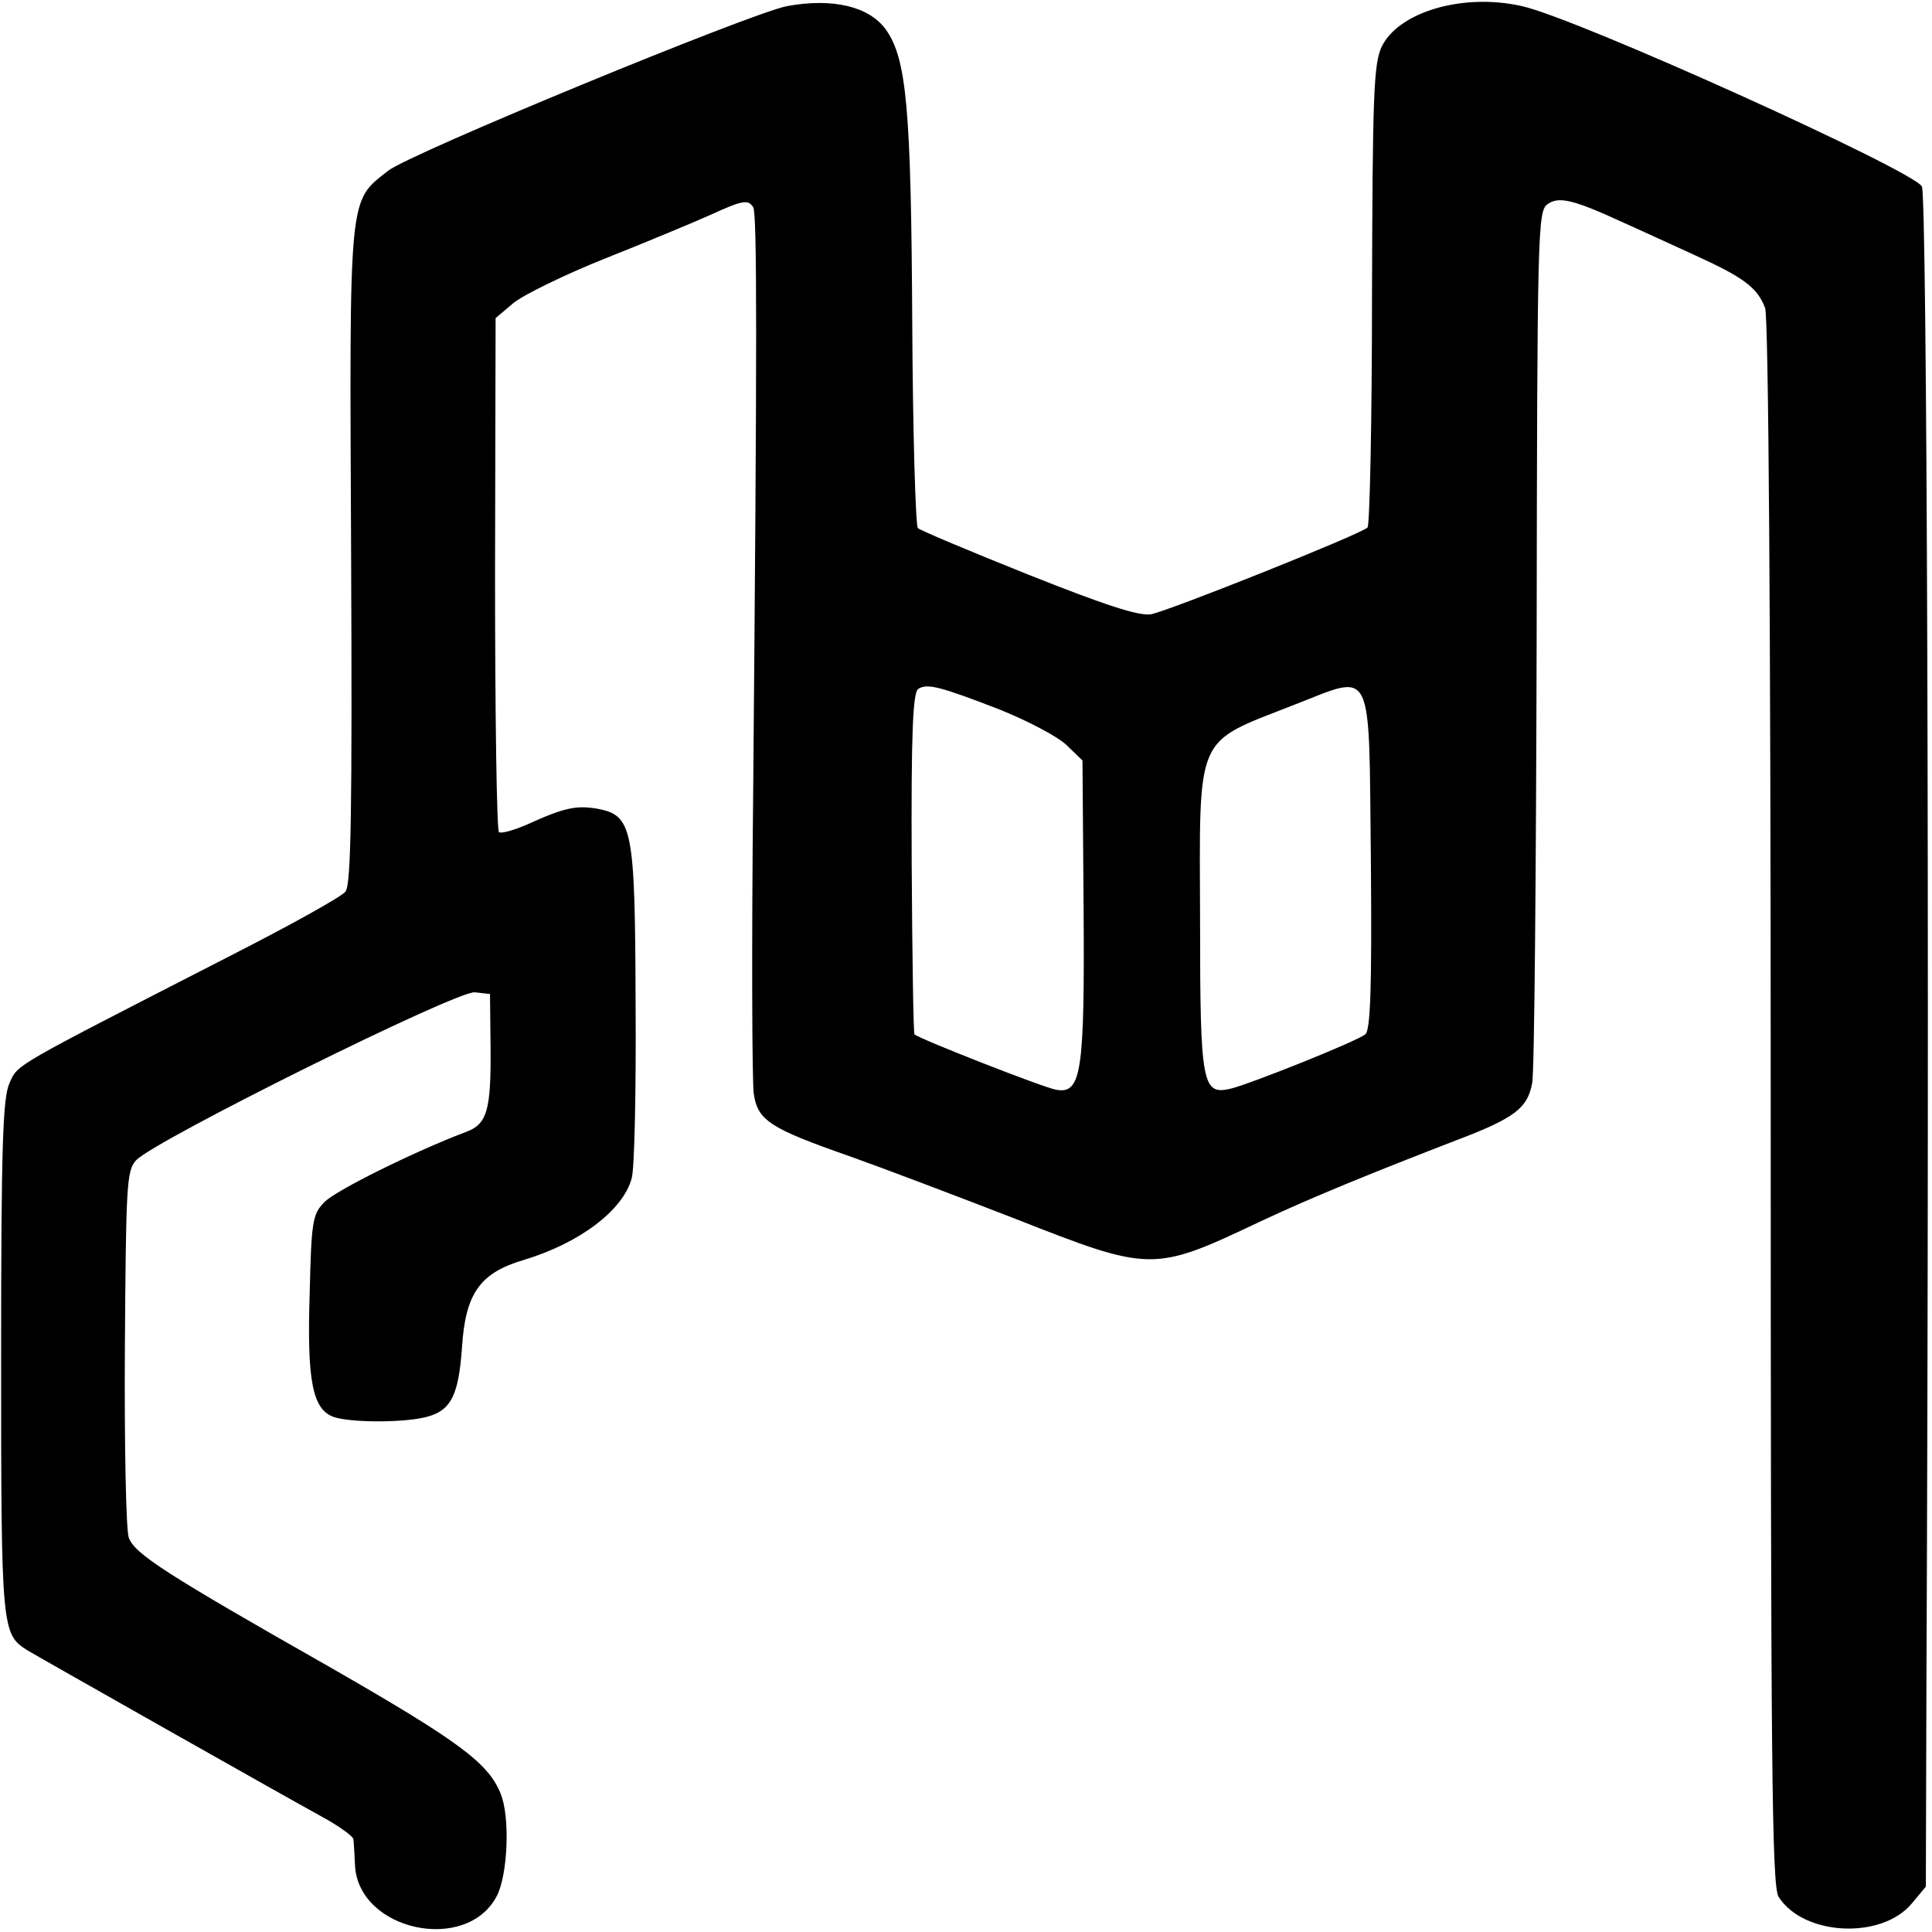
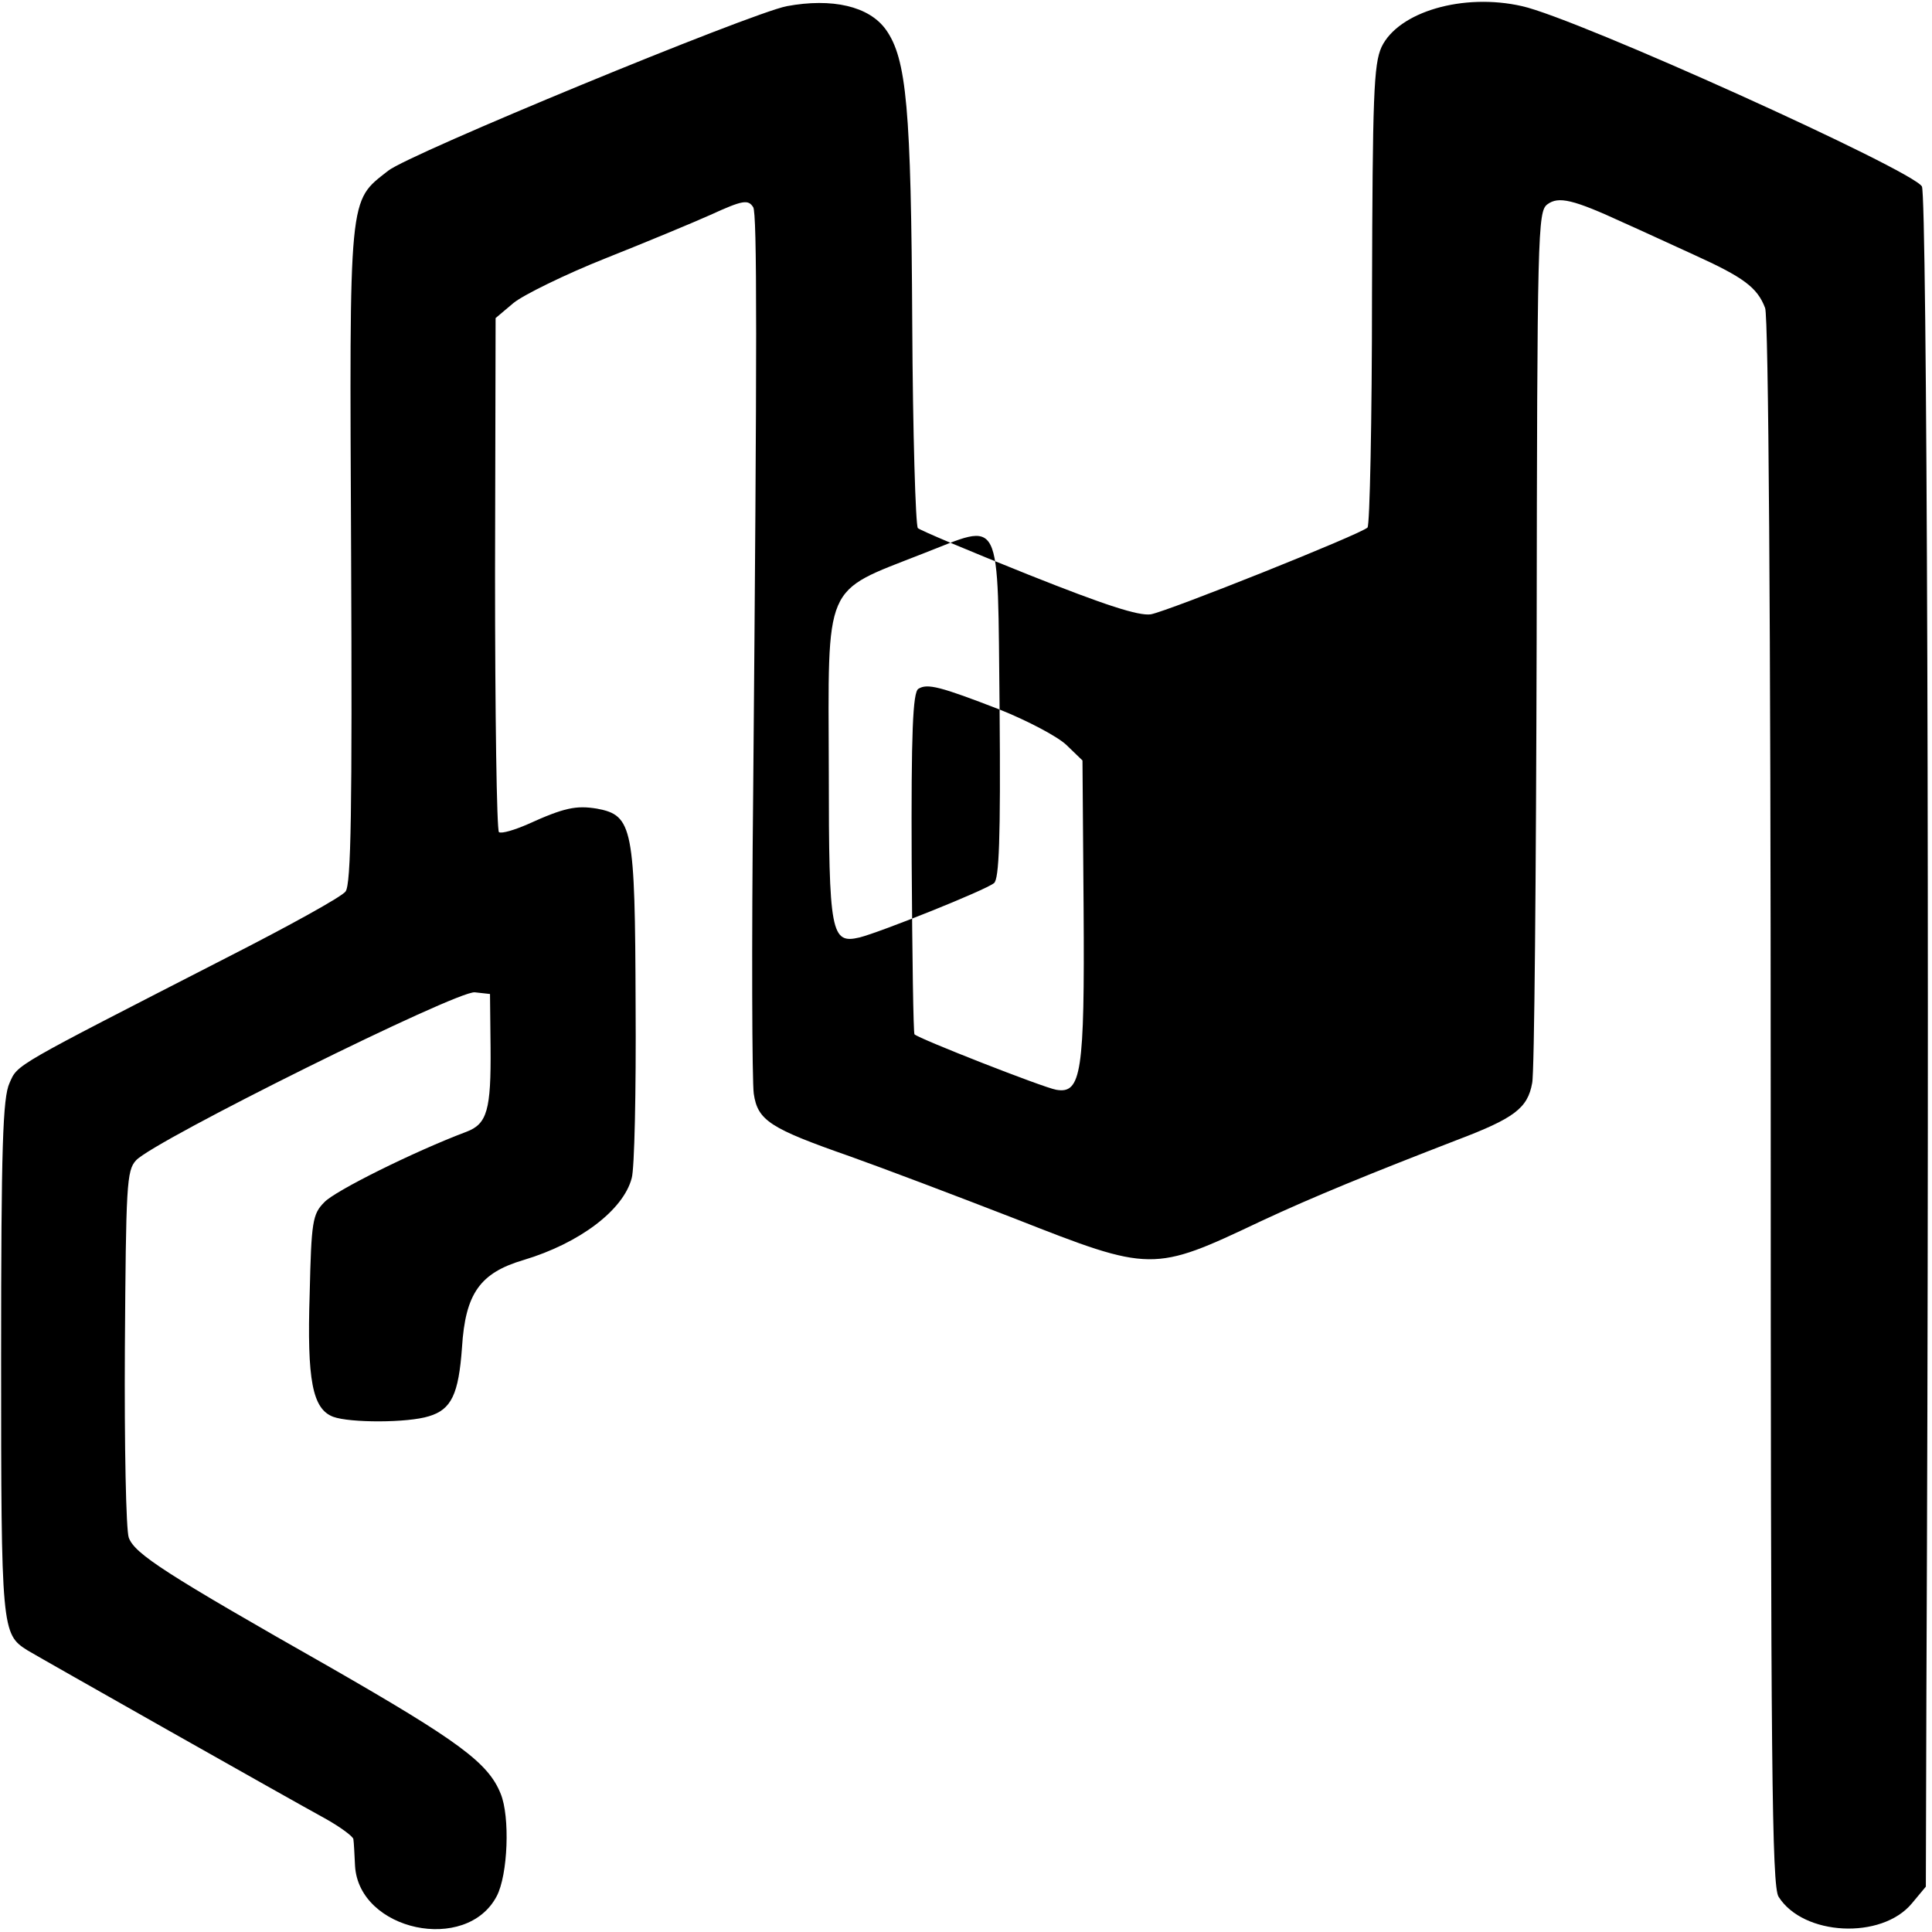
<svg xmlns="http://www.w3.org/2000/svg" version="1.0" width="345pt" height="345pt" viewBox="0 0 345 345" preserveAspectRatio="xMidYMid meet">
  <g transform="translate(0,345) scale(0.1,-0.1)" fill="#000000" stroke="none">
-     <path d="M1405 3439 c-66 -13 -675 -264 -712 -294 -71 -56 -69 -35 -66 -687 2 -452 0 -588 -10 -600 -6 -9 -102 -62 -212 -118 -384 -197 -373 -190 -388 -224 -12 -26 -15 -112 -15 -491 0 -486 1 -493 47 -522 25 -15 474 -269 531 -300 27 -15 50 -32 51 -37 1 -6 2 -28 3 -48 7 -116 199 -157 253 -54 20 38 24 142 7 183 -22 55 -75 94 -305 226 -294 167 -348 202 -359 231 -5 13 -8 165 -7 339 2 290 3 317 20 335 32 35 574 304 605 300 l27 -3 1 -95 c1 -112 -6 -137 -43 -151 -93 -35 -236 -106 -254 -126 -21 -21 -23 -35 -26 -163 -5 -155 5 -206 42 -220 30 -11 133 -11 171 1 40 12 53 39 59 123 6 96 32 133 110 156 100 30 178 89 193 146 5 16 8 155 7 309 -1 318 -5 339 -69 351 -37 6 -58 2 -124 -28 -23 -10 -46 -17 -51 -14 -4 3 -7 211 -7 462 l1 456 32 27 c17 14 92 51 165 80 73 29 157 64 186 77 59 27 68 28 77 14 7 -11 7 -244 0 -1040 -3 -278 -2 -522 1 -543 7 -48 29 -62 172 -112 59 -21 191 -71 294 -111 244 -96 247 -96 439 -5 94 44 200 87 350 145 103 39 127 57 135 102 4 16 7 372 8 792 1 729 2 764 19 777 20 15 46 9 137 -33 25 -11 81 -37 125 -57 88 -40 113 -58 127 -95 6 -15 10 -558 10 -1420 0 -1179 2 -1398 14 -1417 44 -70 184 -77 238 -12 l25 30 1 347 c6 1356 1 2671 -8 2689 -16 29 -615 300 -714 322 -105 24 -221 -10 -251 -73 -14 -31 -16 -86 -17 -443 0 -224 -4 -411 -8 -415 -12 -12 -355 -149 -387 -155 -22 -3 -81 16 -219 71 -105 42 -193 79 -197 83 -4 5 -9 169 -10 366 -2 383 -10 472 -47 524 -30 42 -96 57 -177 42z m380 -1256 c50 -20 103 -48 119 -63 l29 -28 2 -264 c2 -294 -4 -332 -49 -324 -23 4 -245 91 -253 99 -2 2 -4 140 -5 307 -1 232 2 304 12 310 16 10 39 4 145 -37z m663 -270 c2 -233 -1 -303 -10 -310 -16 -13 -204 -88 -240 -97 -51 -12 -55 6 -55 296 -1 342 -11 319 167 389 145 56 134 78 138 -278z" />
+     <path d="M1405 3439 c-66 -13 -675 -264 -712 -294 -71 -56 -69 -35 -66 -687 2 -452 0 -588 -10 -600 -6 -9 -102 -62 -212 -118 -384 -197 -373 -190 -388 -224 -12 -26 -15 -112 -15 -491 0 -486 1 -493 47 -522 25 -15 474 -269 531 -300 27 -15 50 -32 51 -37 1 -6 2 -28 3 -48 7 -116 199 -157 253 -54 20 38 24 142 7 183 -22 55 -75 94 -305 226 -294 167 -348 202 -359 231 -5 13 -8 165 -7 339 2 290 3 317 20 335 32 35 574 304 605 300 l27 -3 1 -95 c1 -112 -6 -137 -43 -151 -93 -35 -236 -106 -254 -126 -21 -21 -23 -35 -26 -163 -5 -155 5 -206 42 -220 30 -11 133 -11 171 1 40 12 53 39 59 123 6 96 32 133 110 156 100 30 178 89 193 146 5 16 8 155 7 309 -1 318 -5 339 -69 351 -37 6 -58 2 -124 -28 -23 -10 -46 -17 -51 -14 -4 3 -7 211 -7 462 l1 456 32 27 c17 14 92 51 165 80 73 29 157 64 186 77 59 27 68 28 77 14 7 -11 7 -244 0 -1040 -3 -278 -2 -522 1 -543 7 -48 29 -62 172 -112 59 -21 191 -71 294 -111 244 -96 247 -96 439 -5 94 44 200 87 350 145 103 39 127 57 135 102 4 16 7 372 8 792 1 729 2 764 19 777 20 15 46 9 137 -33 25 -11 81 -37 125 -57 88 -40 113 -58 127 -95 6 -15 10 -558 10 -1420 0 -1179 2 -1398 14 -1417 44 -70 184 -77 238 -12 l25 30 1 347 c6 1356 1 2671 -8 2689 -16 29 -615 300 -714 322 -105 24 -221 -10 -251 -73 -14 -31 -16 -86 -17 -443 0 -224 -4 -411 -8 -415 -12 -12 -355 -149 -387 -155 -22 -3 -81 16 -219 71 -105 42 -193 79 -197 83 -4 5 -9 169 -10 366 -2 383 -10 472 -47 524 -30 42 -96 57 -177 42z m380 -1256 c50 -20 103 -48 119 -63 l29 -28 2 -264 c2 -294 -4 -332 -49 -324 -23 4 -245 91 -253 99 -2 2 -4 140 -5 307 -1 232 2 304 12 310 16 10 39 4 145 -37z c2 -233 -1 -303 -10 -310 -16 -13 -204 -88 -240 -97 -51 -12 -55 6 -55 296 -1 342 -11 319 167 389 145 56 134 78 138 -278z" />
  </g>
</svg>